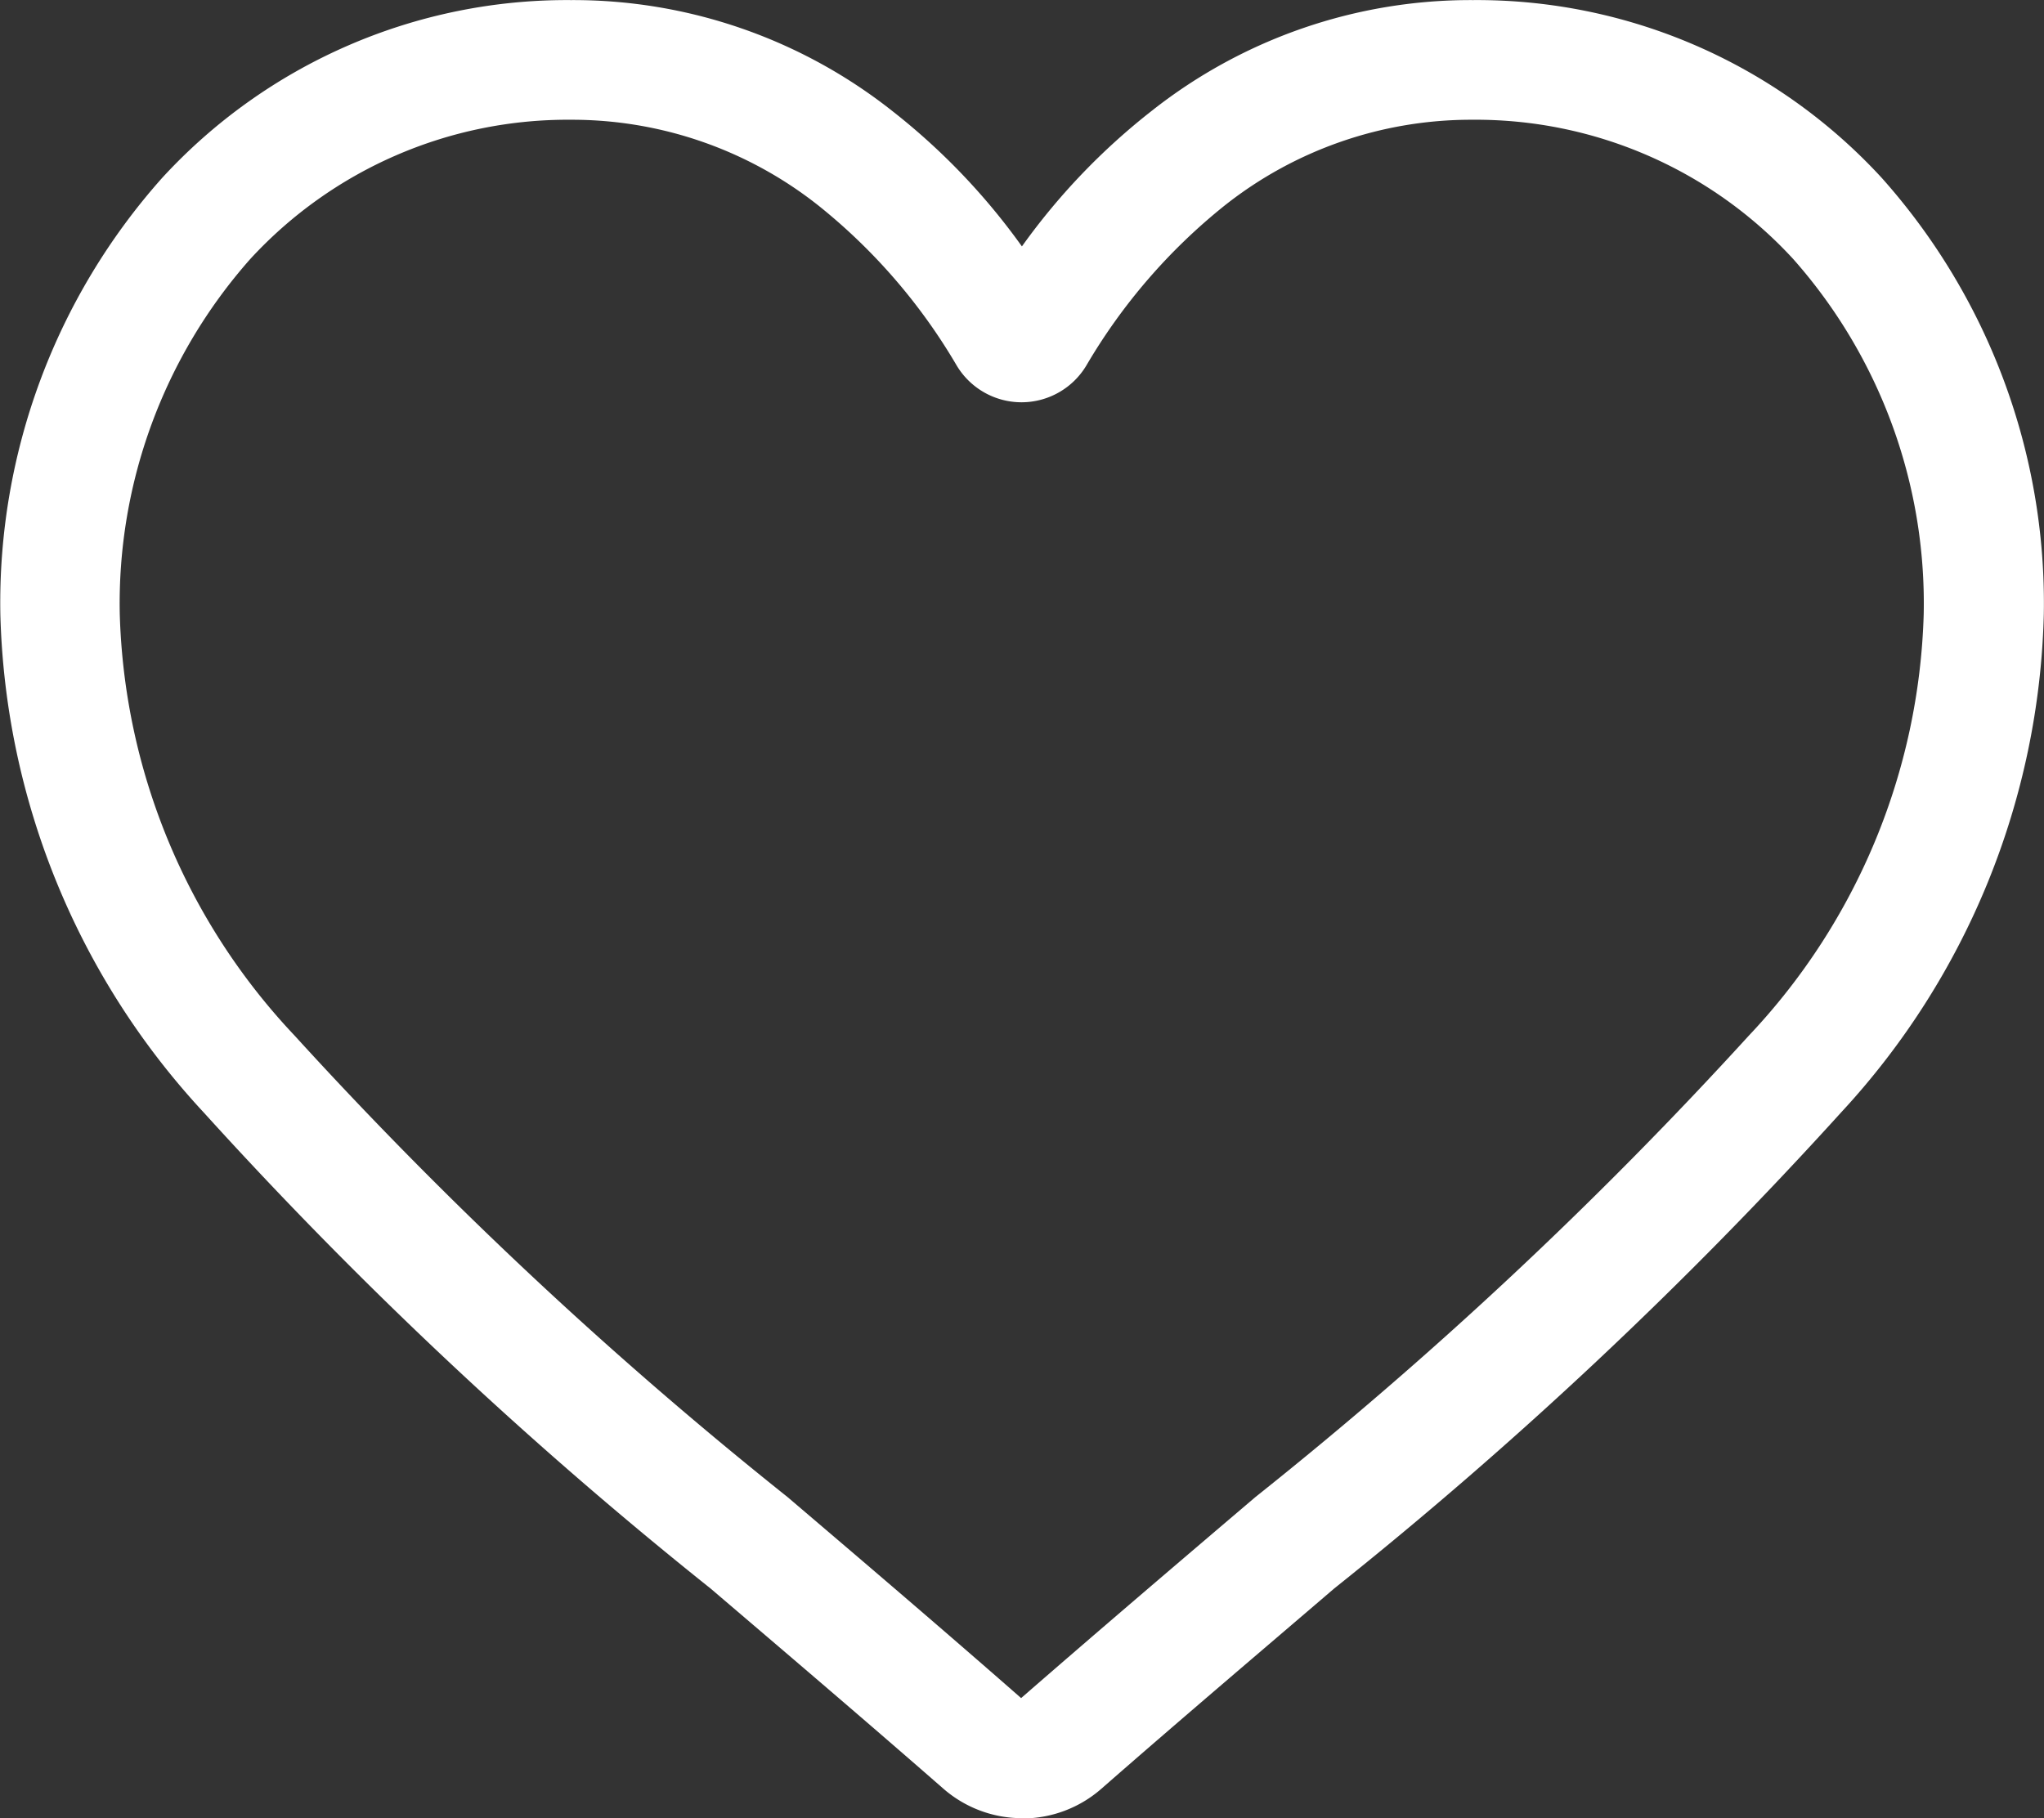
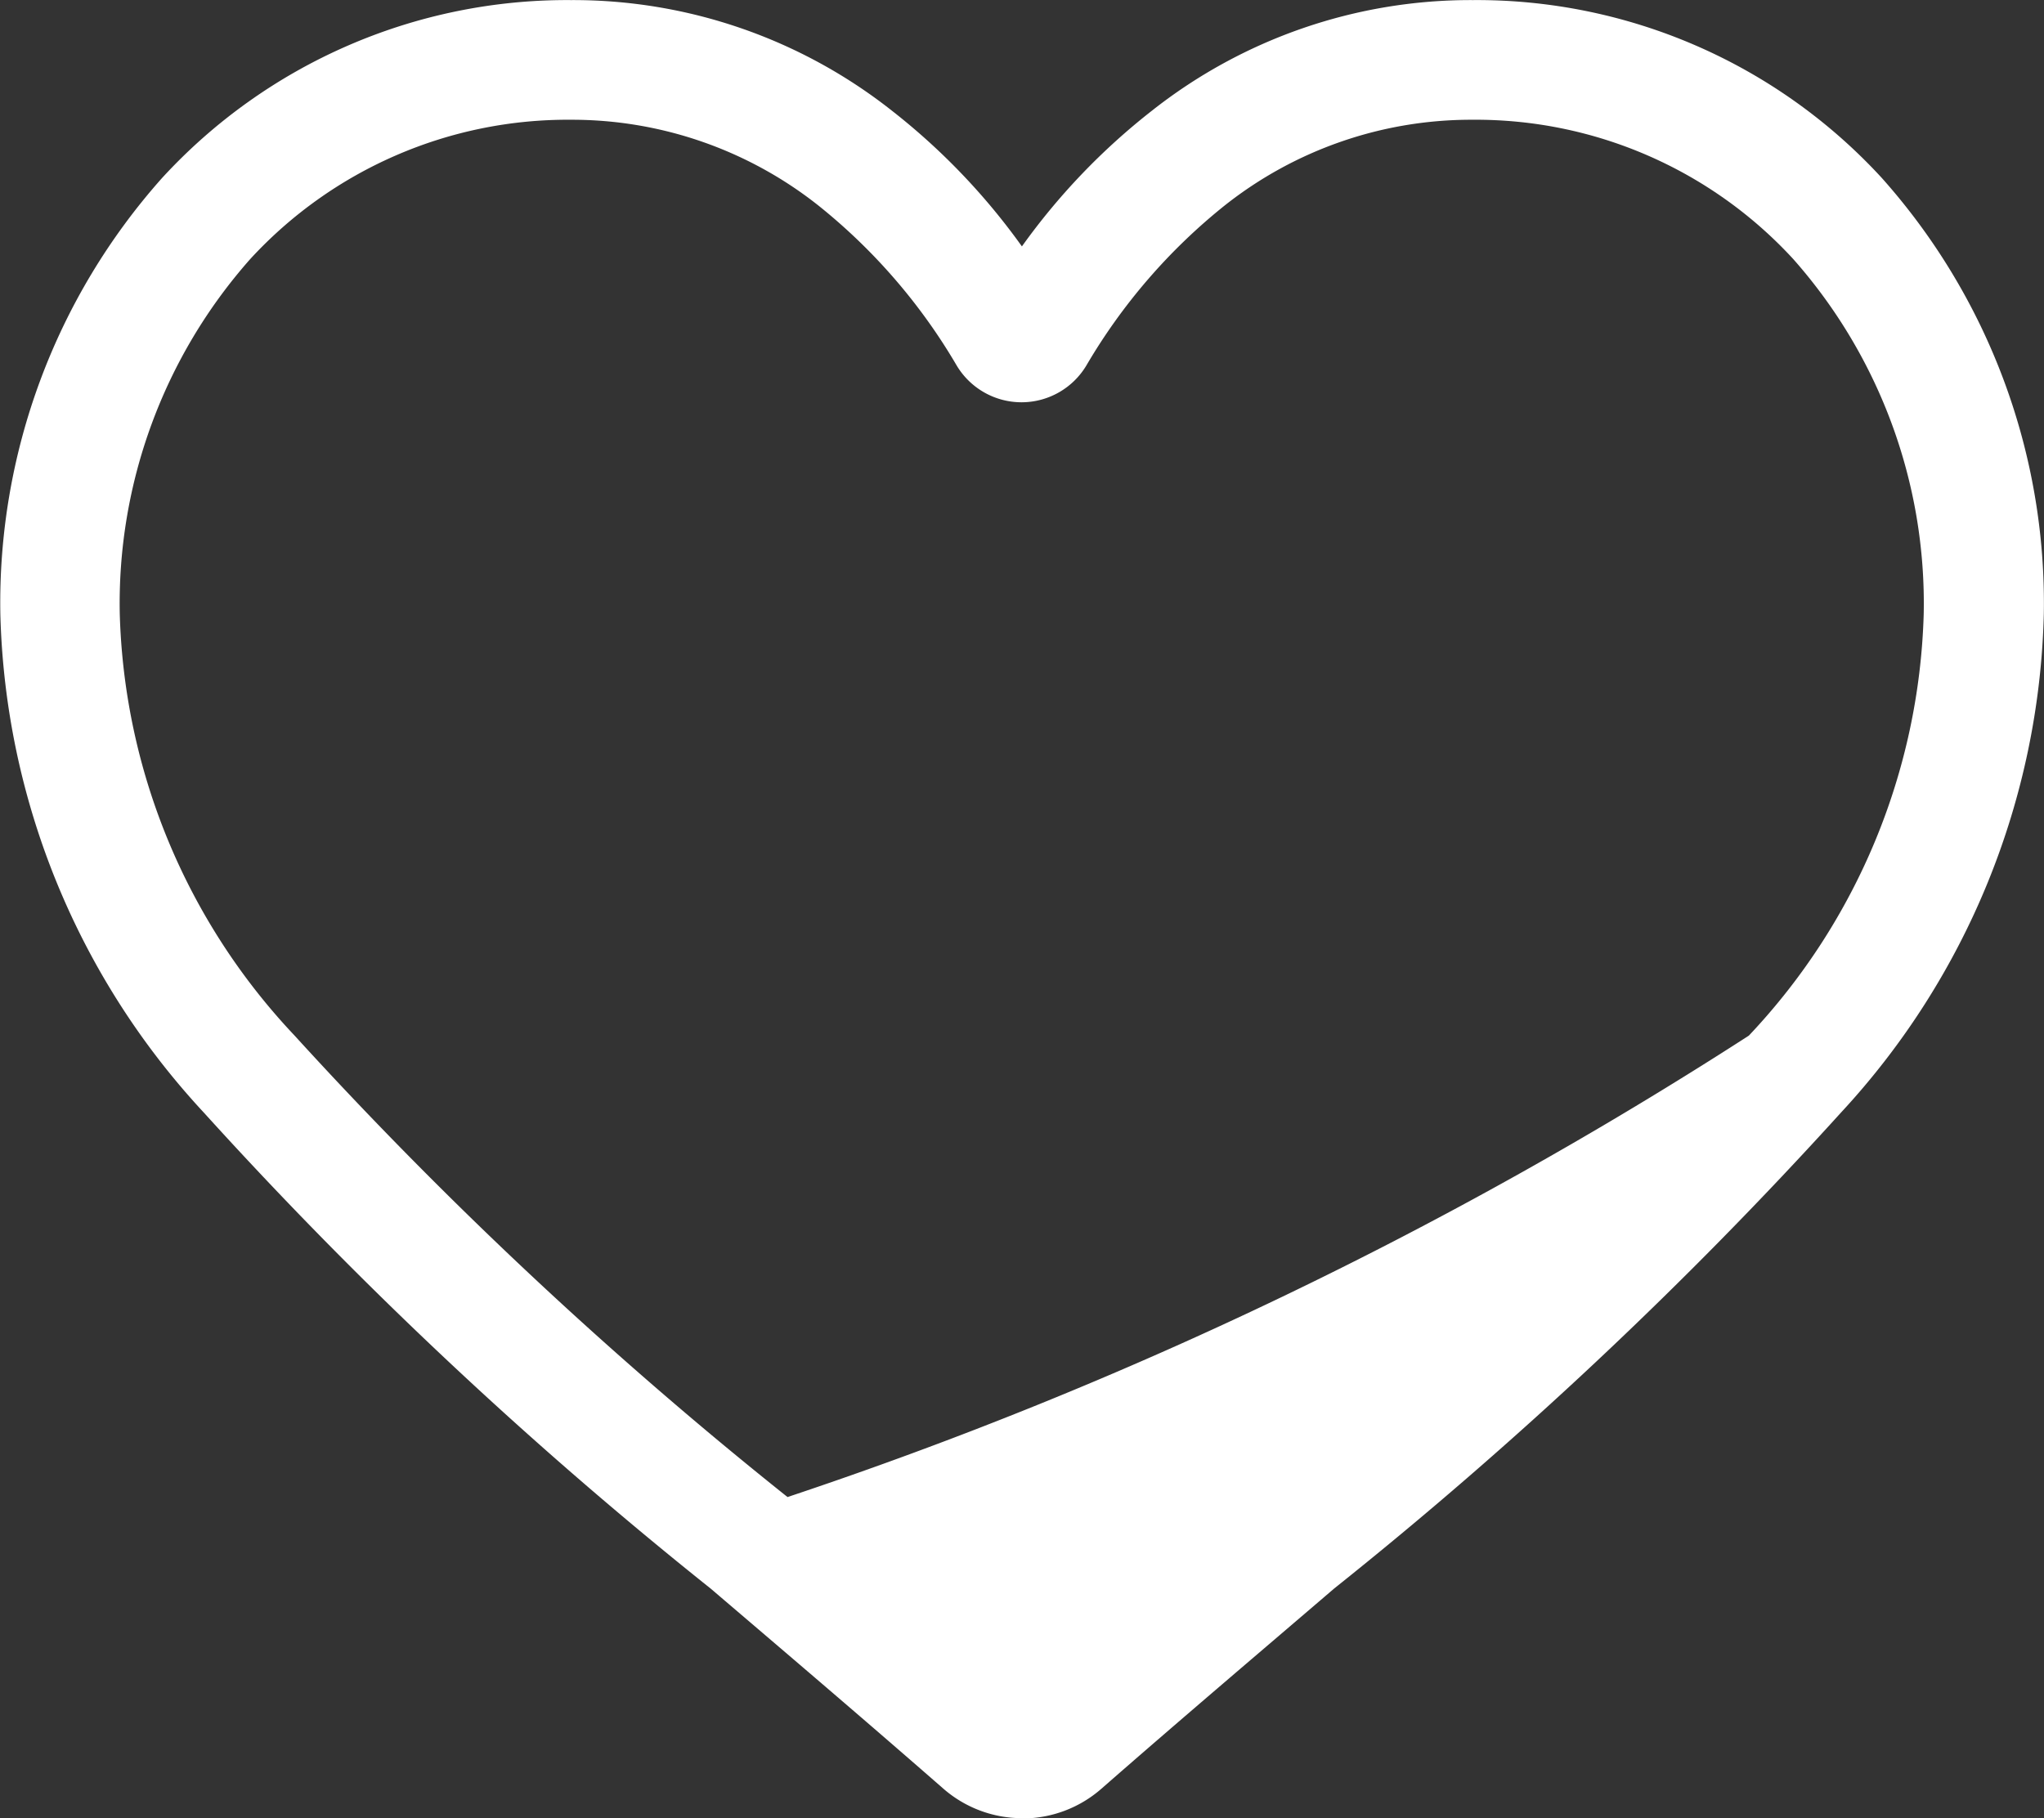
<svg xmlns="http://www.w3.org/2000/svg" width="23.38" height="20.799" viewBox="0 0 23.38 20.799">
  <rect x="0" y="0" width="23.38" height="20.799" fill="#333333" stroke="none" />
-   <path id="heart" d="M11.685,20.8a1.371,1.371,0,0,1-.9-.339c-.945-.826-1.855-1.6-2.658-2.286l0,0a49.437,49.437,0,0,1-5.8-5.448A8.7,8.7,0,0,1,0,7.025,7.307,7.307,0,0,1,1.851,2.034,6.286,6.286,0,0,1,6.528,0,5.882,5.882,0,0,1,10.2,1.267a7.515,7.515,0,0,1,1.485,1.551,7.516,7.516,0,0,1,1.485-1.551A5.882,5.882,0,0,1,16.844,0,6.287,6.287,0,0,1,21.52,2.034a7.307,7.307,0,0,1,1.854,4.991,8.7,8.7,0,0,1-2.318,5.7,49.447,49.447,0,0,1-5.8,5.448c-.8.686-1.717,1.463-2.663,2.291a1.372,1.372,0,0,1-.9.339ZM6.528,1.369A4.932,4.932,0,0,0,2.858,2.963,5.944,5.944,0,0,0,1.366,7.025a7.321,7.321,0,0,0,2,4.822,48.708,48.708,0,0,0,5.638,5.279l0,0c.806.687,1.721,1.466,2.672,2.3.957-.833,1.873-1.613,2.68-2.3A48.685,48.685,0,0,0,20,11.847a7.322,7.322,0,0,0,2-4.822,5.944,5.944,0,0,0-1.492-4.062,4.932,4.932,0,0,0-3.669-1.594,4.541,4.541,0,0,0-2.836.982,6.645,6.645,0,0,0-1.58,1.828.864.864,0,0,1-1.485,0,6.639,6.639,0,0,0-1.58-1.828,4.541,4.541,0,0,0-2.835-.982Zm0,0" transform="translate(0.004 0.001)" fill="#fff" />
+   <path id="heart" d="M11.685,20.8a1.371,1.371,0,0,1-.9-.339c-.945-.826-1.855-1.6-2.658-2.286l0,0a49.437,49.437,0,0,1-5.8-5.448A8.7,8.7,0,0,1,0,7.025,7.307,7.307,0,0,1,1.851,2.034,6.286,6.286,0,0,1,6.528,0,5.882,5.882,0,0,1,10.2,1.267a7.515,7.515,0,0,1,1.485,1.551,7.516,7.516,0,0,1,1.485-1.551A5.882,5.882,0,0,1,16.844,0,6.287,6.287,0,0,1,21.52,2.034a7.307,7.307,0,0,1,1.854,4.991,8.7,8.7,0,0,1-2.318,5.7,49.447,49.447,0,0,1-5.8,5.448c-.8.686-1.717,1.463-2.663,2.291a1.372,1.372,0,0,1-.9.339ZM6.528,1.369A4.932,4.932,0,0,0,2.858,2.963,5.944,5.944,0,0,0,1.366,7.025a7.321,7.321,0,0,0,2,4.822,48.708,48.708,0,0,0,5.638,5.279l0,0A48.685,48.685,0,0,0,20,11.847a7.322,7.322,0,0,0,2-4.822,5.944,5.944,0,0,0-1.492-4.062,4.932,4.932,0,0,0-3.669-1.594,4.541,4.541,0,0,0-2.836.982,6.645,6.645,0,0,0-1.58,1.828.864.864,0,0,1-1.485,0,6.639,6.639,0,0,0-1.58-1.828,4.541,4.541,0,0,0-2.835-.982Zm0,0" transform="translate(0.004 0.001)" fill="#fff" />
</svg>